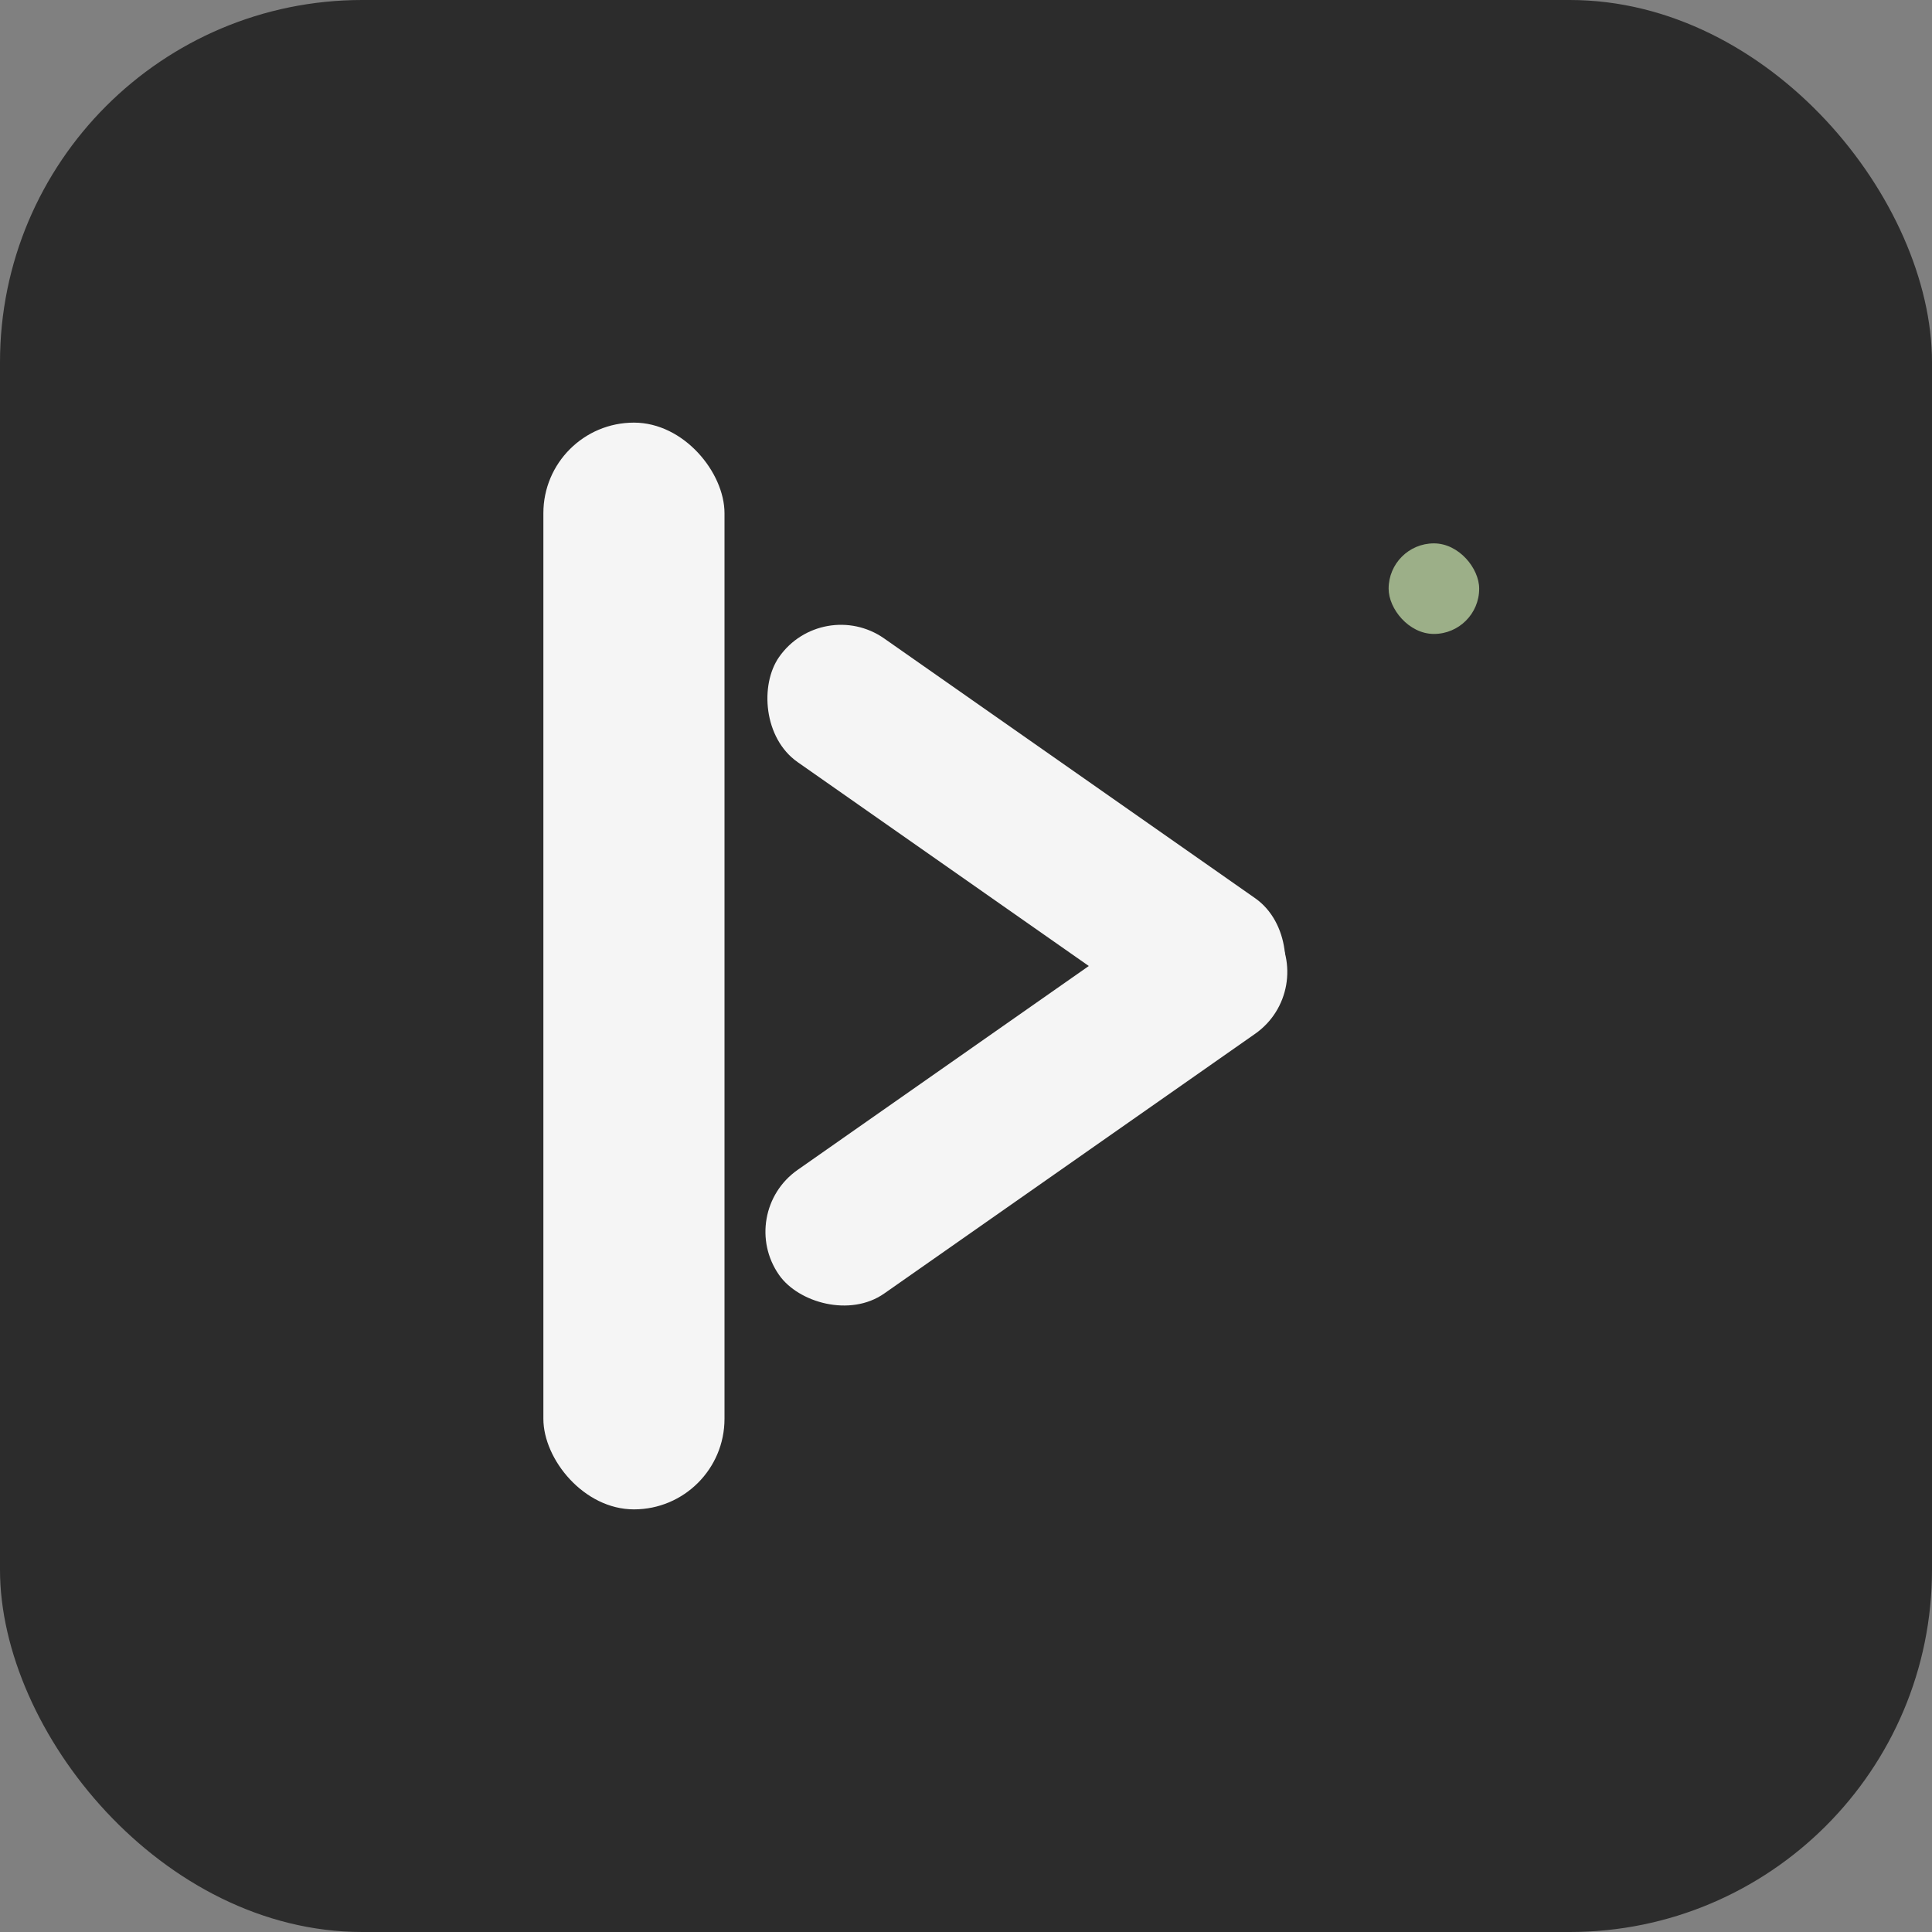
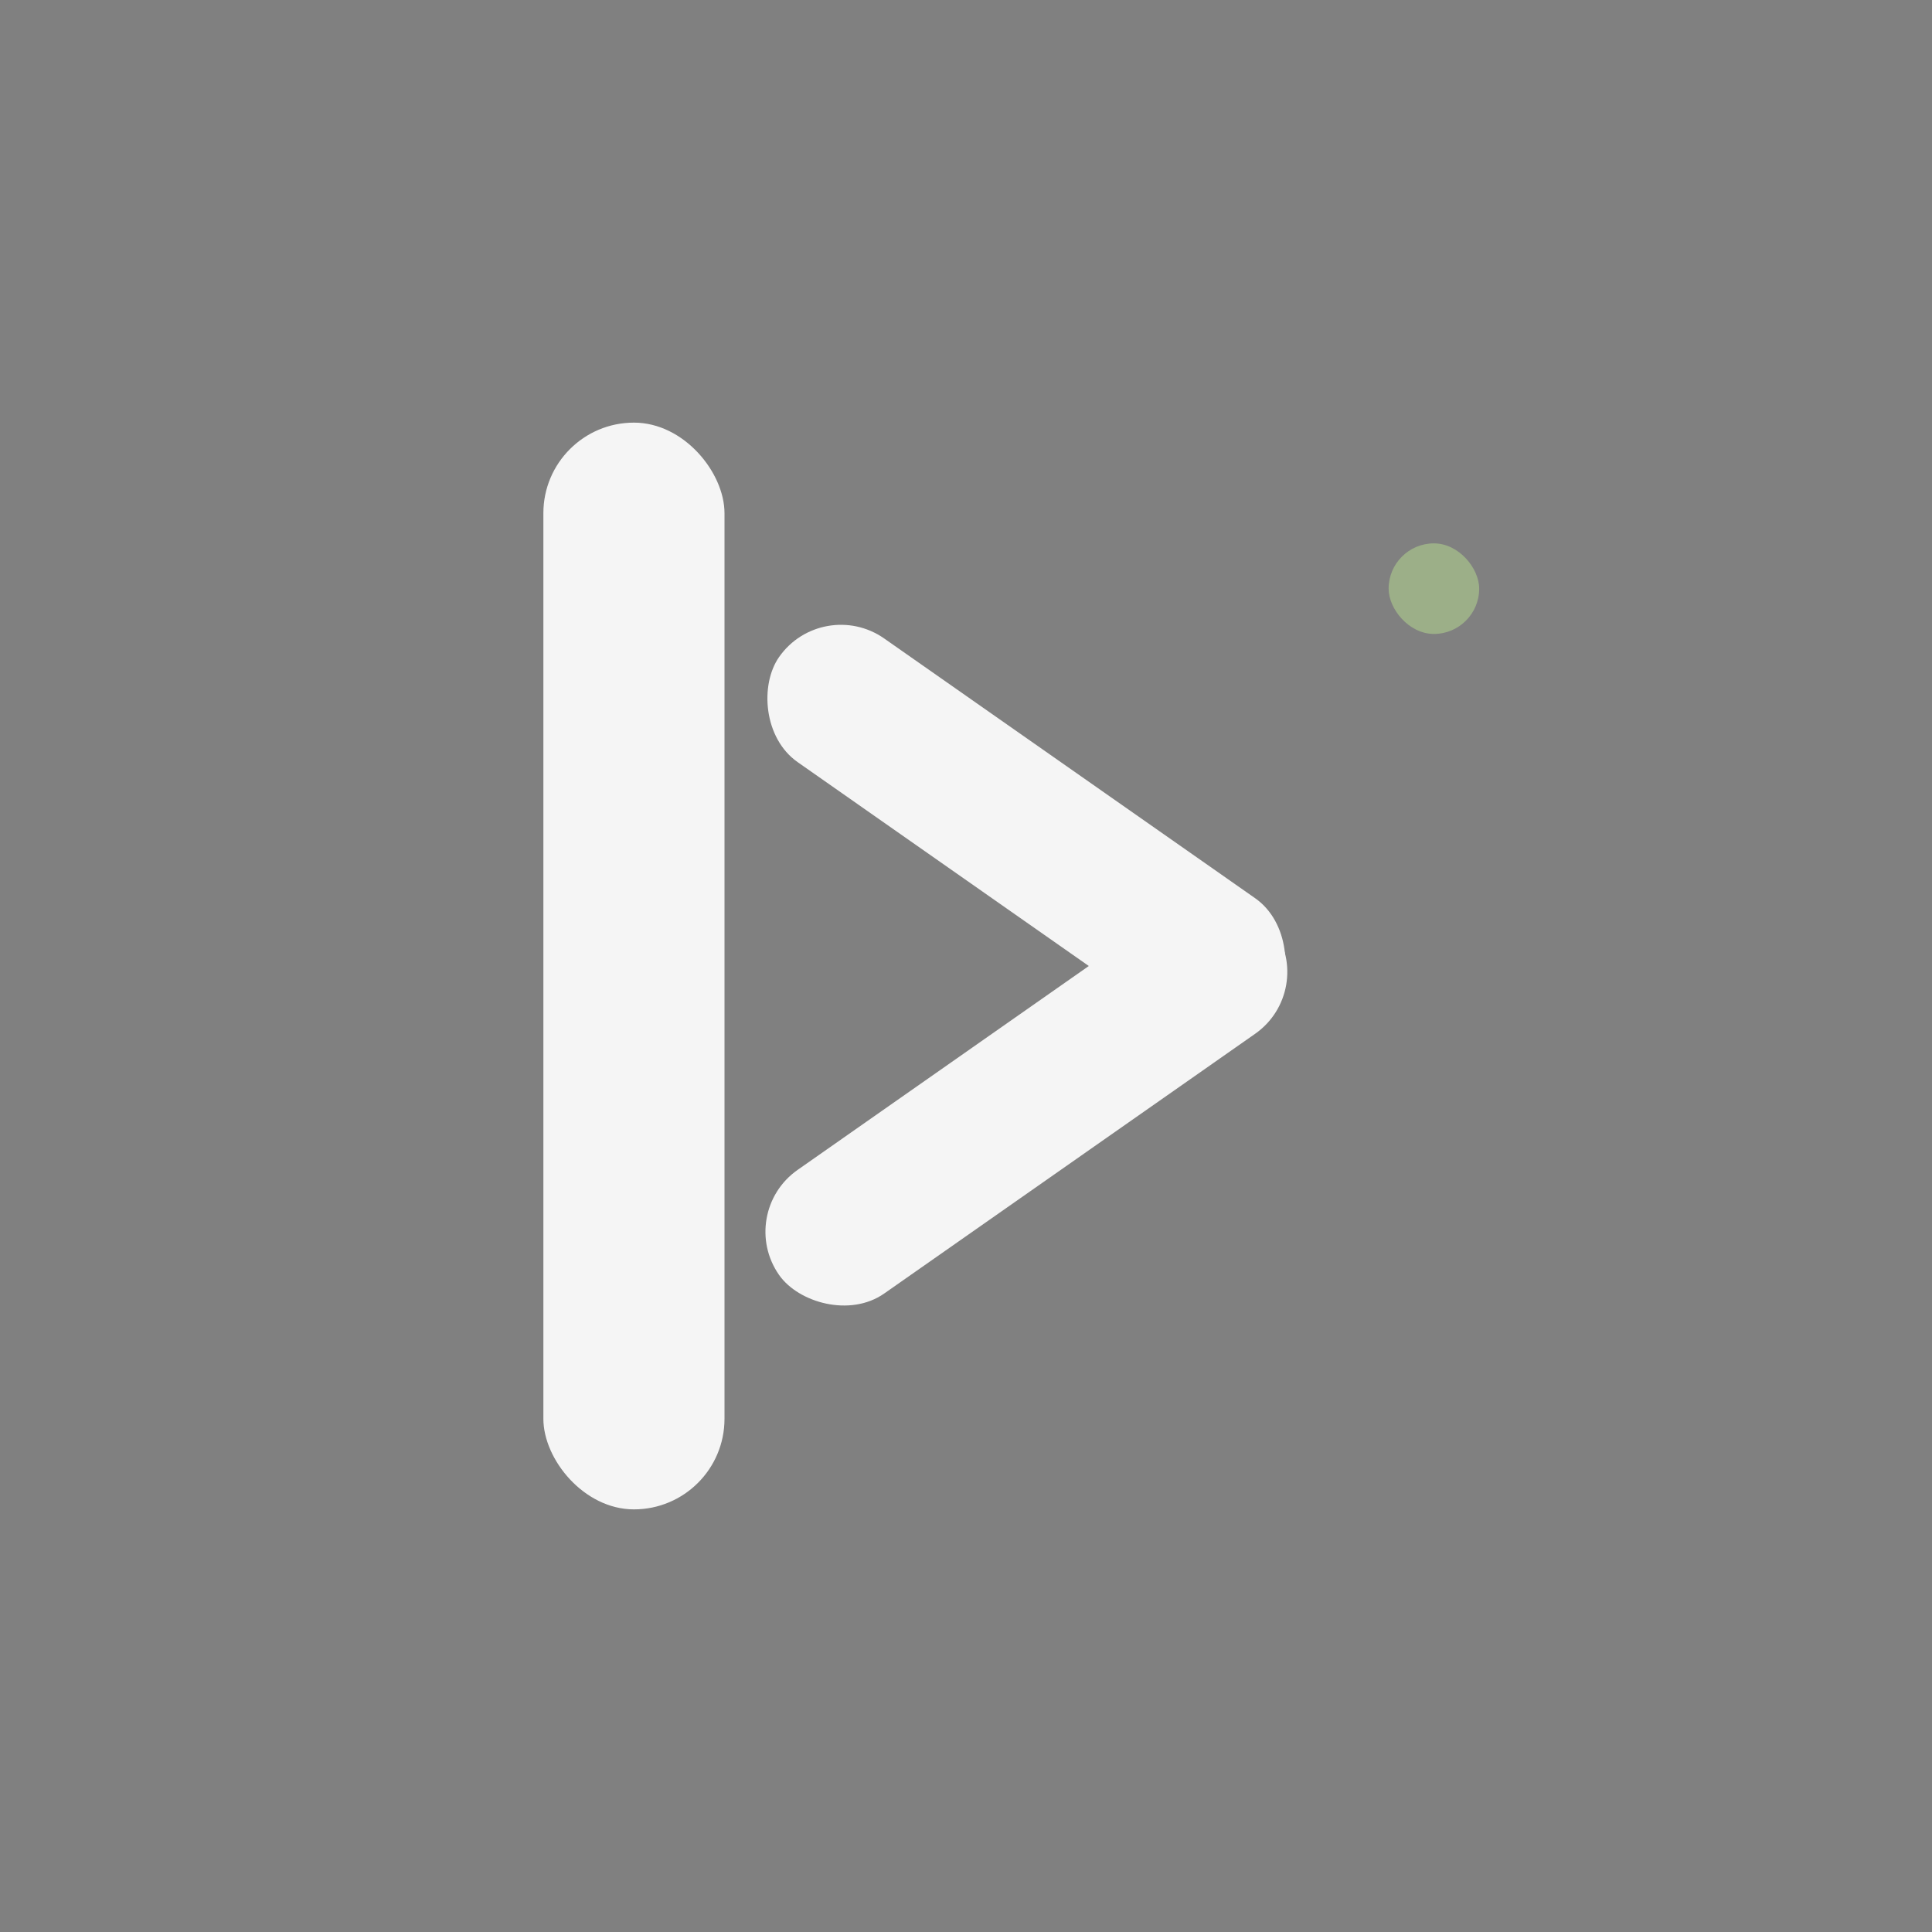
<svg xmlns="http://www.w3.org/2000/svg" width="16" height="16" viewBox="0 0 16 16" fill="none">
  <rect x="0" y="0" width="16" height="16" fill="#808080" stroke="none" />
-   <rect width="16" height="16" fill="#2C2C2C" rx="3" />
  <rect x="4.5" y="3.5" width="1.5" height="9" fill="#F5F5F5" rx="0.75" />
  <rect x="6" y="6.25" width="5" height="1.25" fill="#F5F5F5" rx="0.625" transform="rotate(35 8.5 6.875)" />
  <rect x="6" y="8.5" width="5" height="1.25" fill="#F5F5F5" rx="0.625" transform="rotate(-35 8.5 9.125)" />
  <rect x="11.5" y="4.5" width="0.75" height="0.75" fill="#9CAF88" rx="0.375" />
</svg>